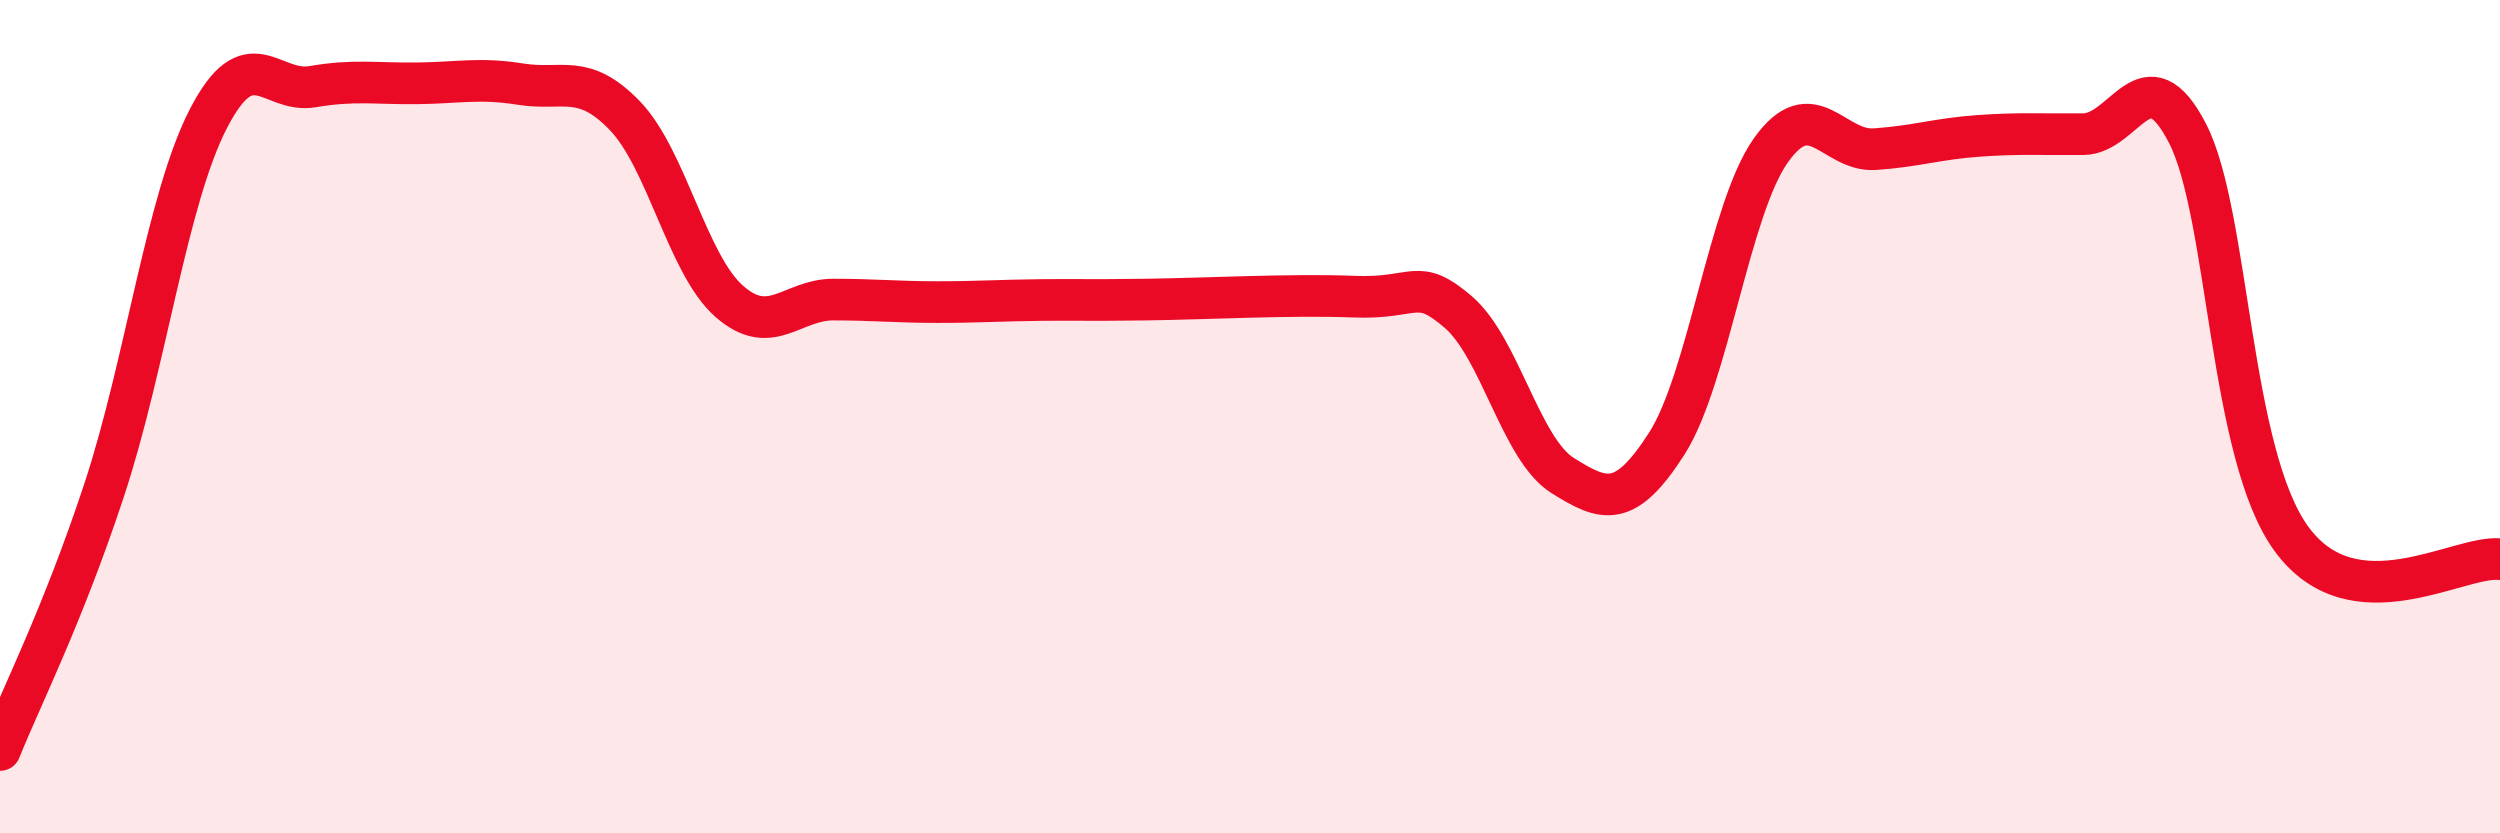
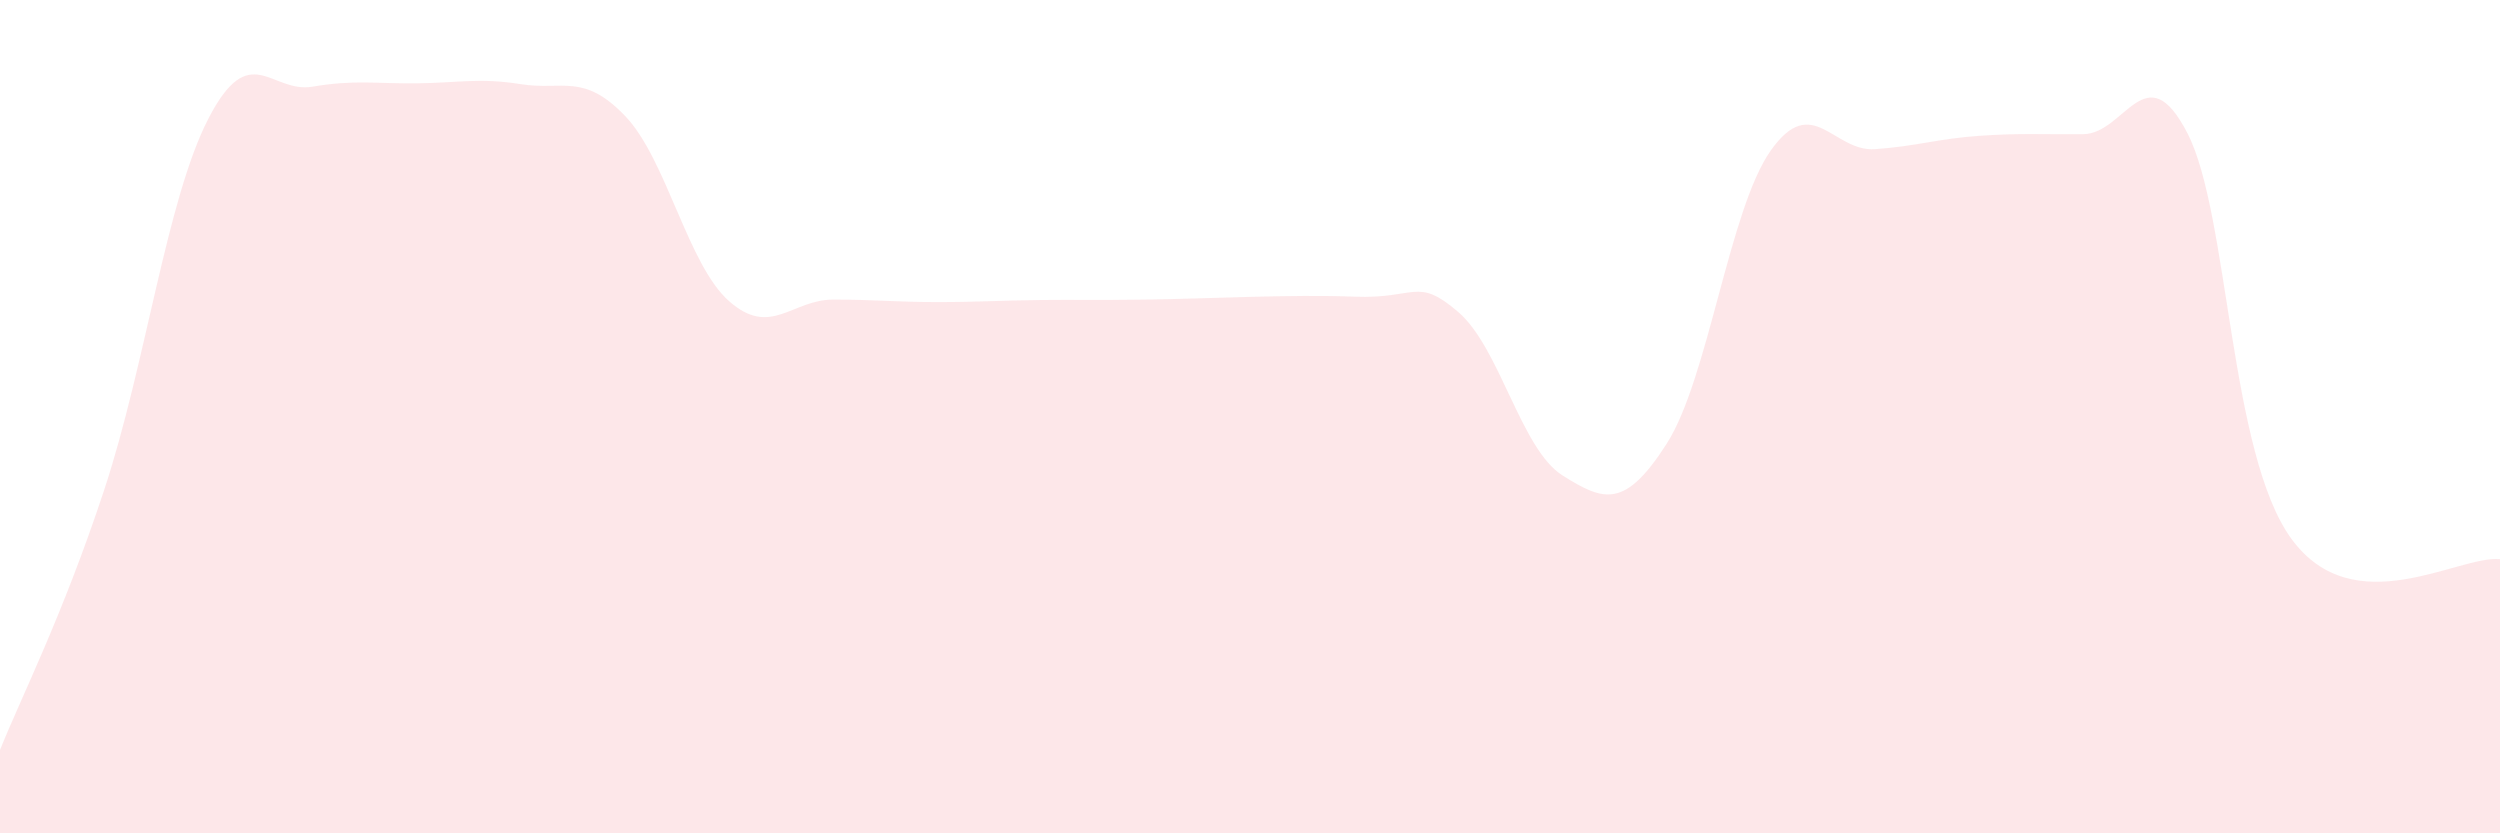
<svg xmlns="http://www.w3.org/2000/svg" width="60" height="20" viewBox="0 0 60 20">
  <path d="M 0,18 C 0.5,16.75 1.5,14.79 2.5,11.76 C 3.5,8.73 4,4.79 5,2.85 C 6,0.91 6.5,2.25 7.5,2.08 C 8.5,1.91 9,2.01 10,2 C 11,1.99 11.5,1.86 12.5,2.02 C 13.5,2.18 14,1.74 15,2.78 C 16,3.82 16.5,6.35 17.5,7.23 C 18.5,8.11 19,7.19 20,7.19 C 21,7.19 21.5,7.25 22.5,7.25 C 23.5,7.25 24,7.21 25,7.2 C 26,7.19 26,7.21 27.5,7.19 C 29,7.17 31,7.06 32.5,7.12 C 34,7.18 34,6.63 35,7.49 C 36,8.35 36.5,10.78 37.5,11.41 C 38.5,12.04 39,12.21 40,10.65 C 41,9.09 41.5,5.02 42.5,3.61 C 43.5,2.2 44,3.65 45,3.58 C 46,3.51 46.5,3.33 47.5,3.26 C 48.5,3.19 49,3.23 50,3.22 C 51,3.21 51.5,1.26 52.5,3.2 C 53.5,5.14 53.5,10.9 55,12.94 C 56.5,14.98 59,13.32 60,13.42L60 20L0 20Z" fill="#EB0A25" opacity="0.1" stroke-linecap="round" stroke-linejoin="round" />
-   <path d="M 0,18 C 0.5,16.75 1.5,14.79 2.5,11.76 C 3.5,8.73 4,4.79 5,2.85 C 6,0.91 6.5,2.25 7.5,2.08 C 8.5,1.91 9,2.01 10,2 C 11,1.99 11.5,1.86 12.5,2.02 C 13.5,2.18 14,1.74 15,2.78 C 16,3.82 16.5,6.35 17.5,7.23 C 18.5,8.11 19,7.19 20,7.19 C 21,7.19 21.5,7.25 22.5,7.25 C 23.5,7.25 24,7.21 25,7.2 C 26,7.19 26,7.21 27.5,7.19 C 29,7.17 31,7.06 32.5,7.12 C 34,7.18 34,6.63 35,7.49 C 36,8.35 36.5,10.78 37.5,11.41 C 38.5,12.04 39,12.21 40,10.65 C 41,9.09 41.5,5.02 42.5,3.61 C 43.5,2.2 44,3.65 45,3.58 C 46,3.51 46.5,3.33 47.5,3.26 C 48.5,3.19 49,3.23 50,3.22 C 51,3.21 51.5,1.26 52.5,3.2 C 53.5,5.14 53.5,10.9 55,12.94 C 56.5,14.98 59,13.32 60,13.42" stroke="#EB0A25" stroke-width="1" fill="none" stroke-linecap="round" stroke-linejoin="round" />
</svg>